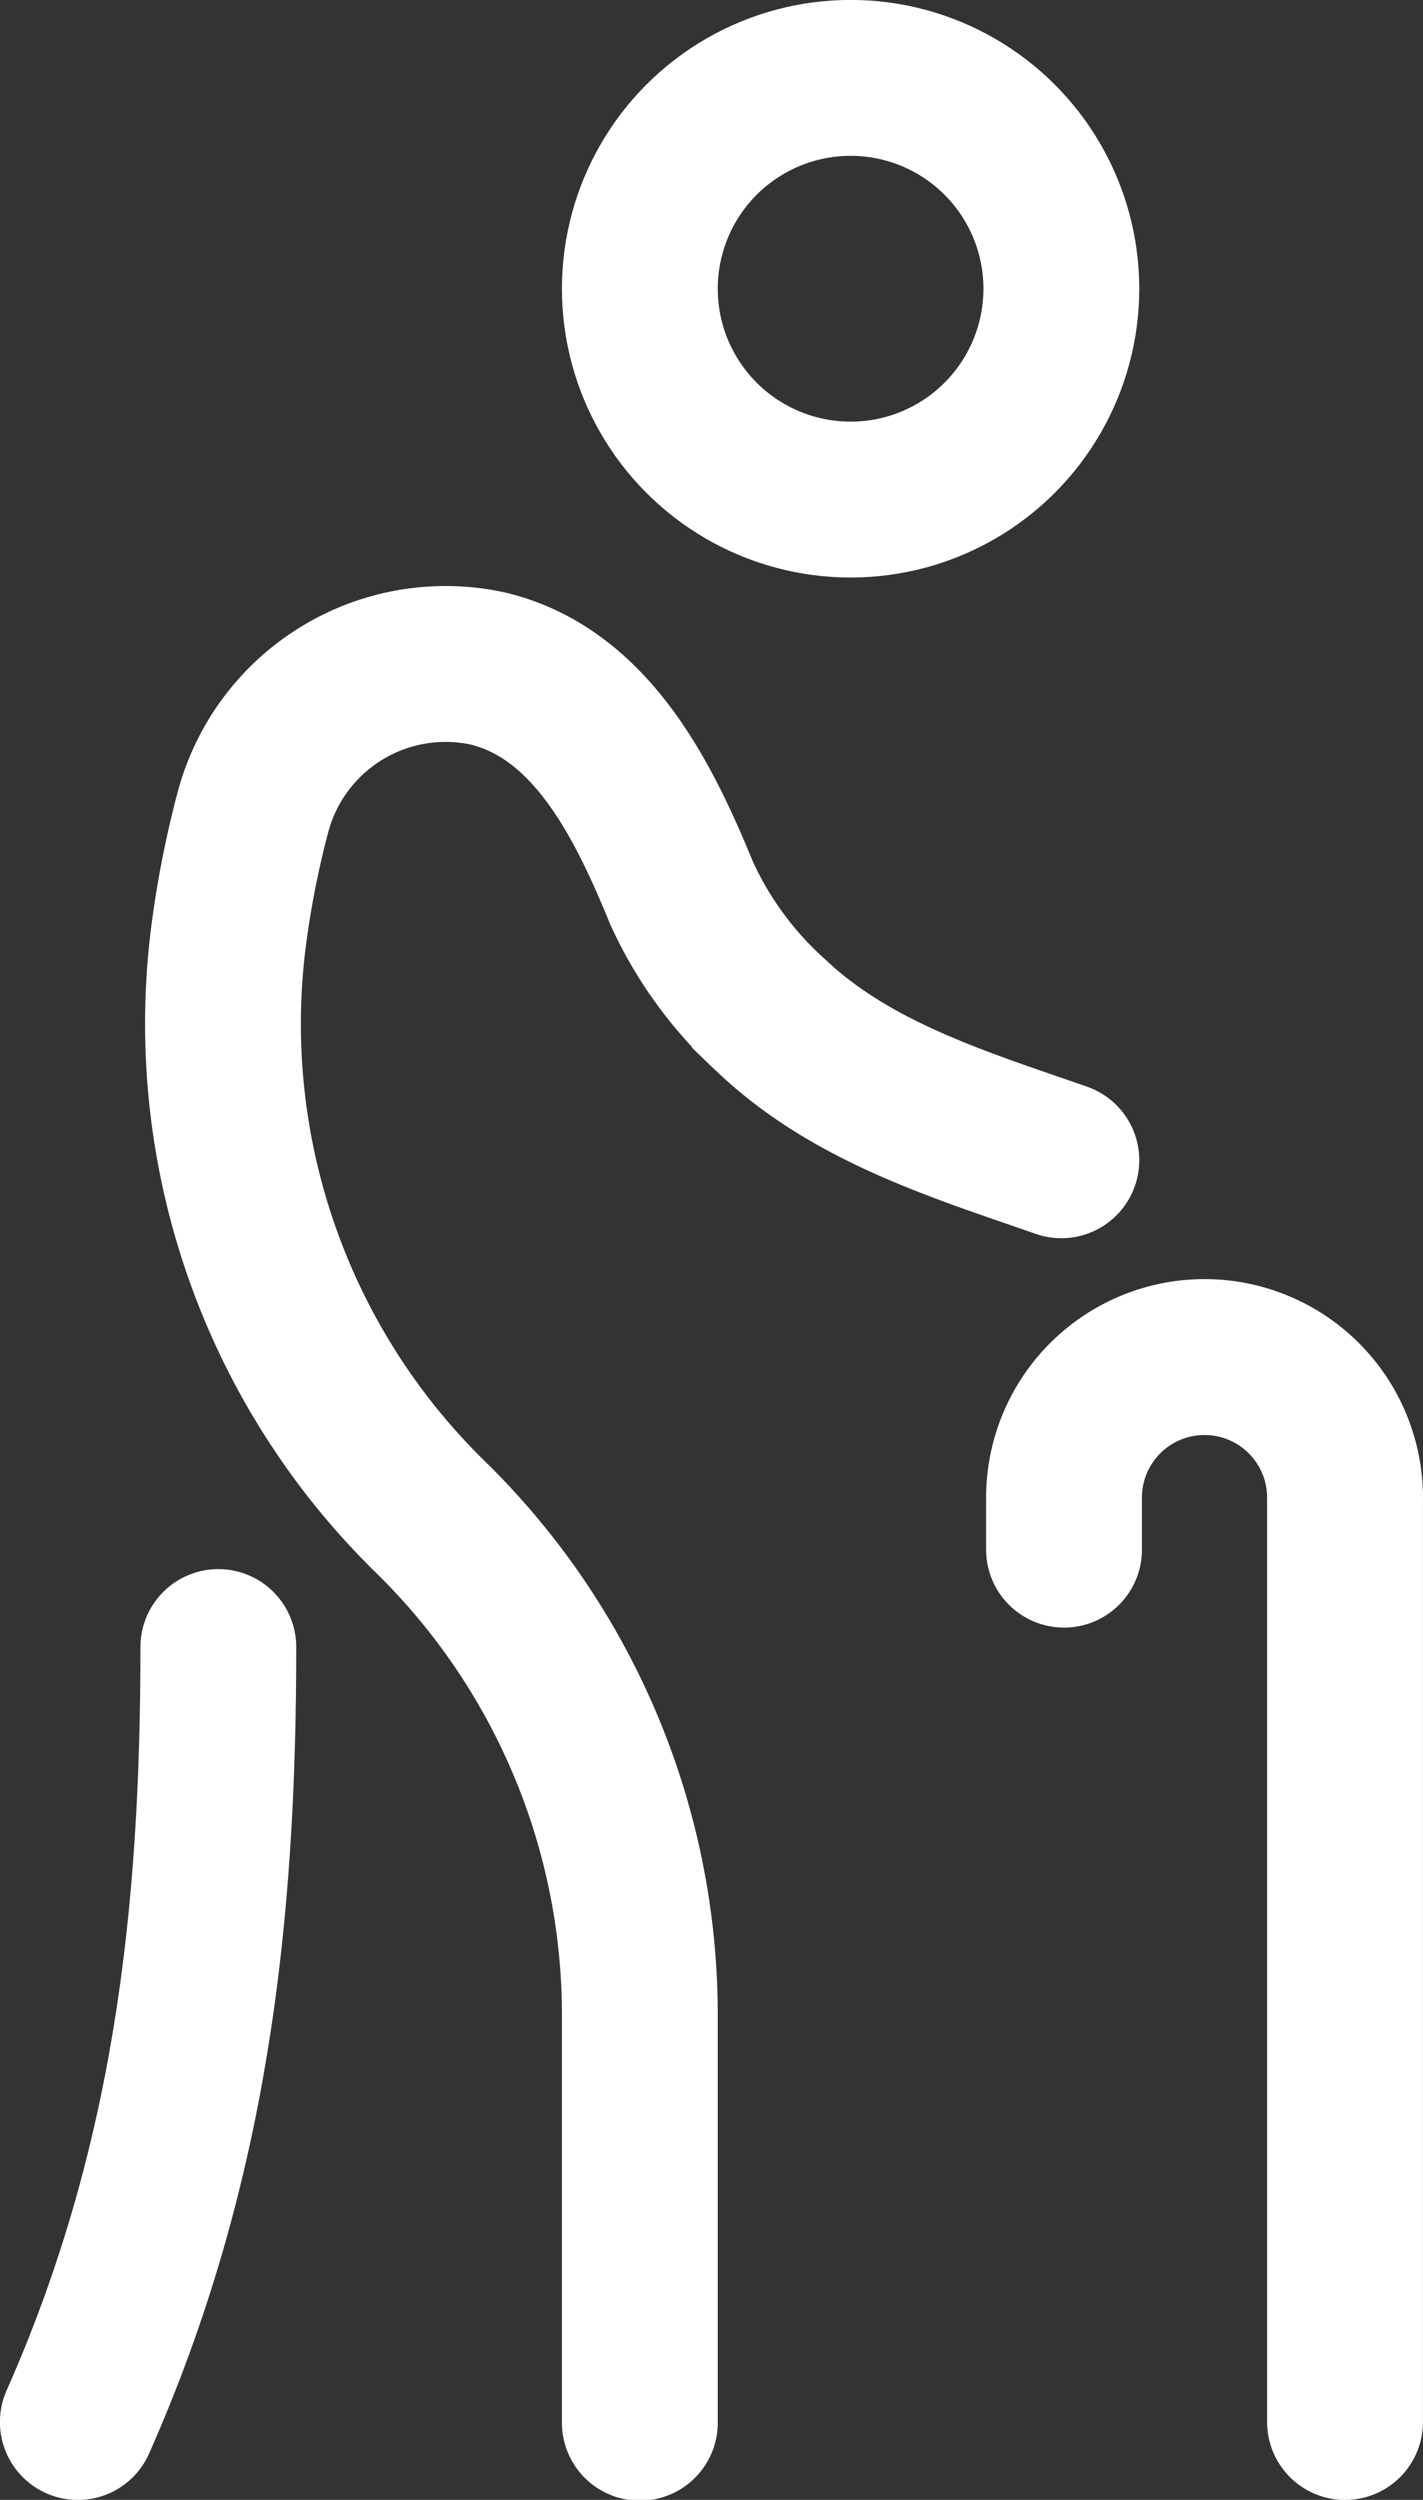
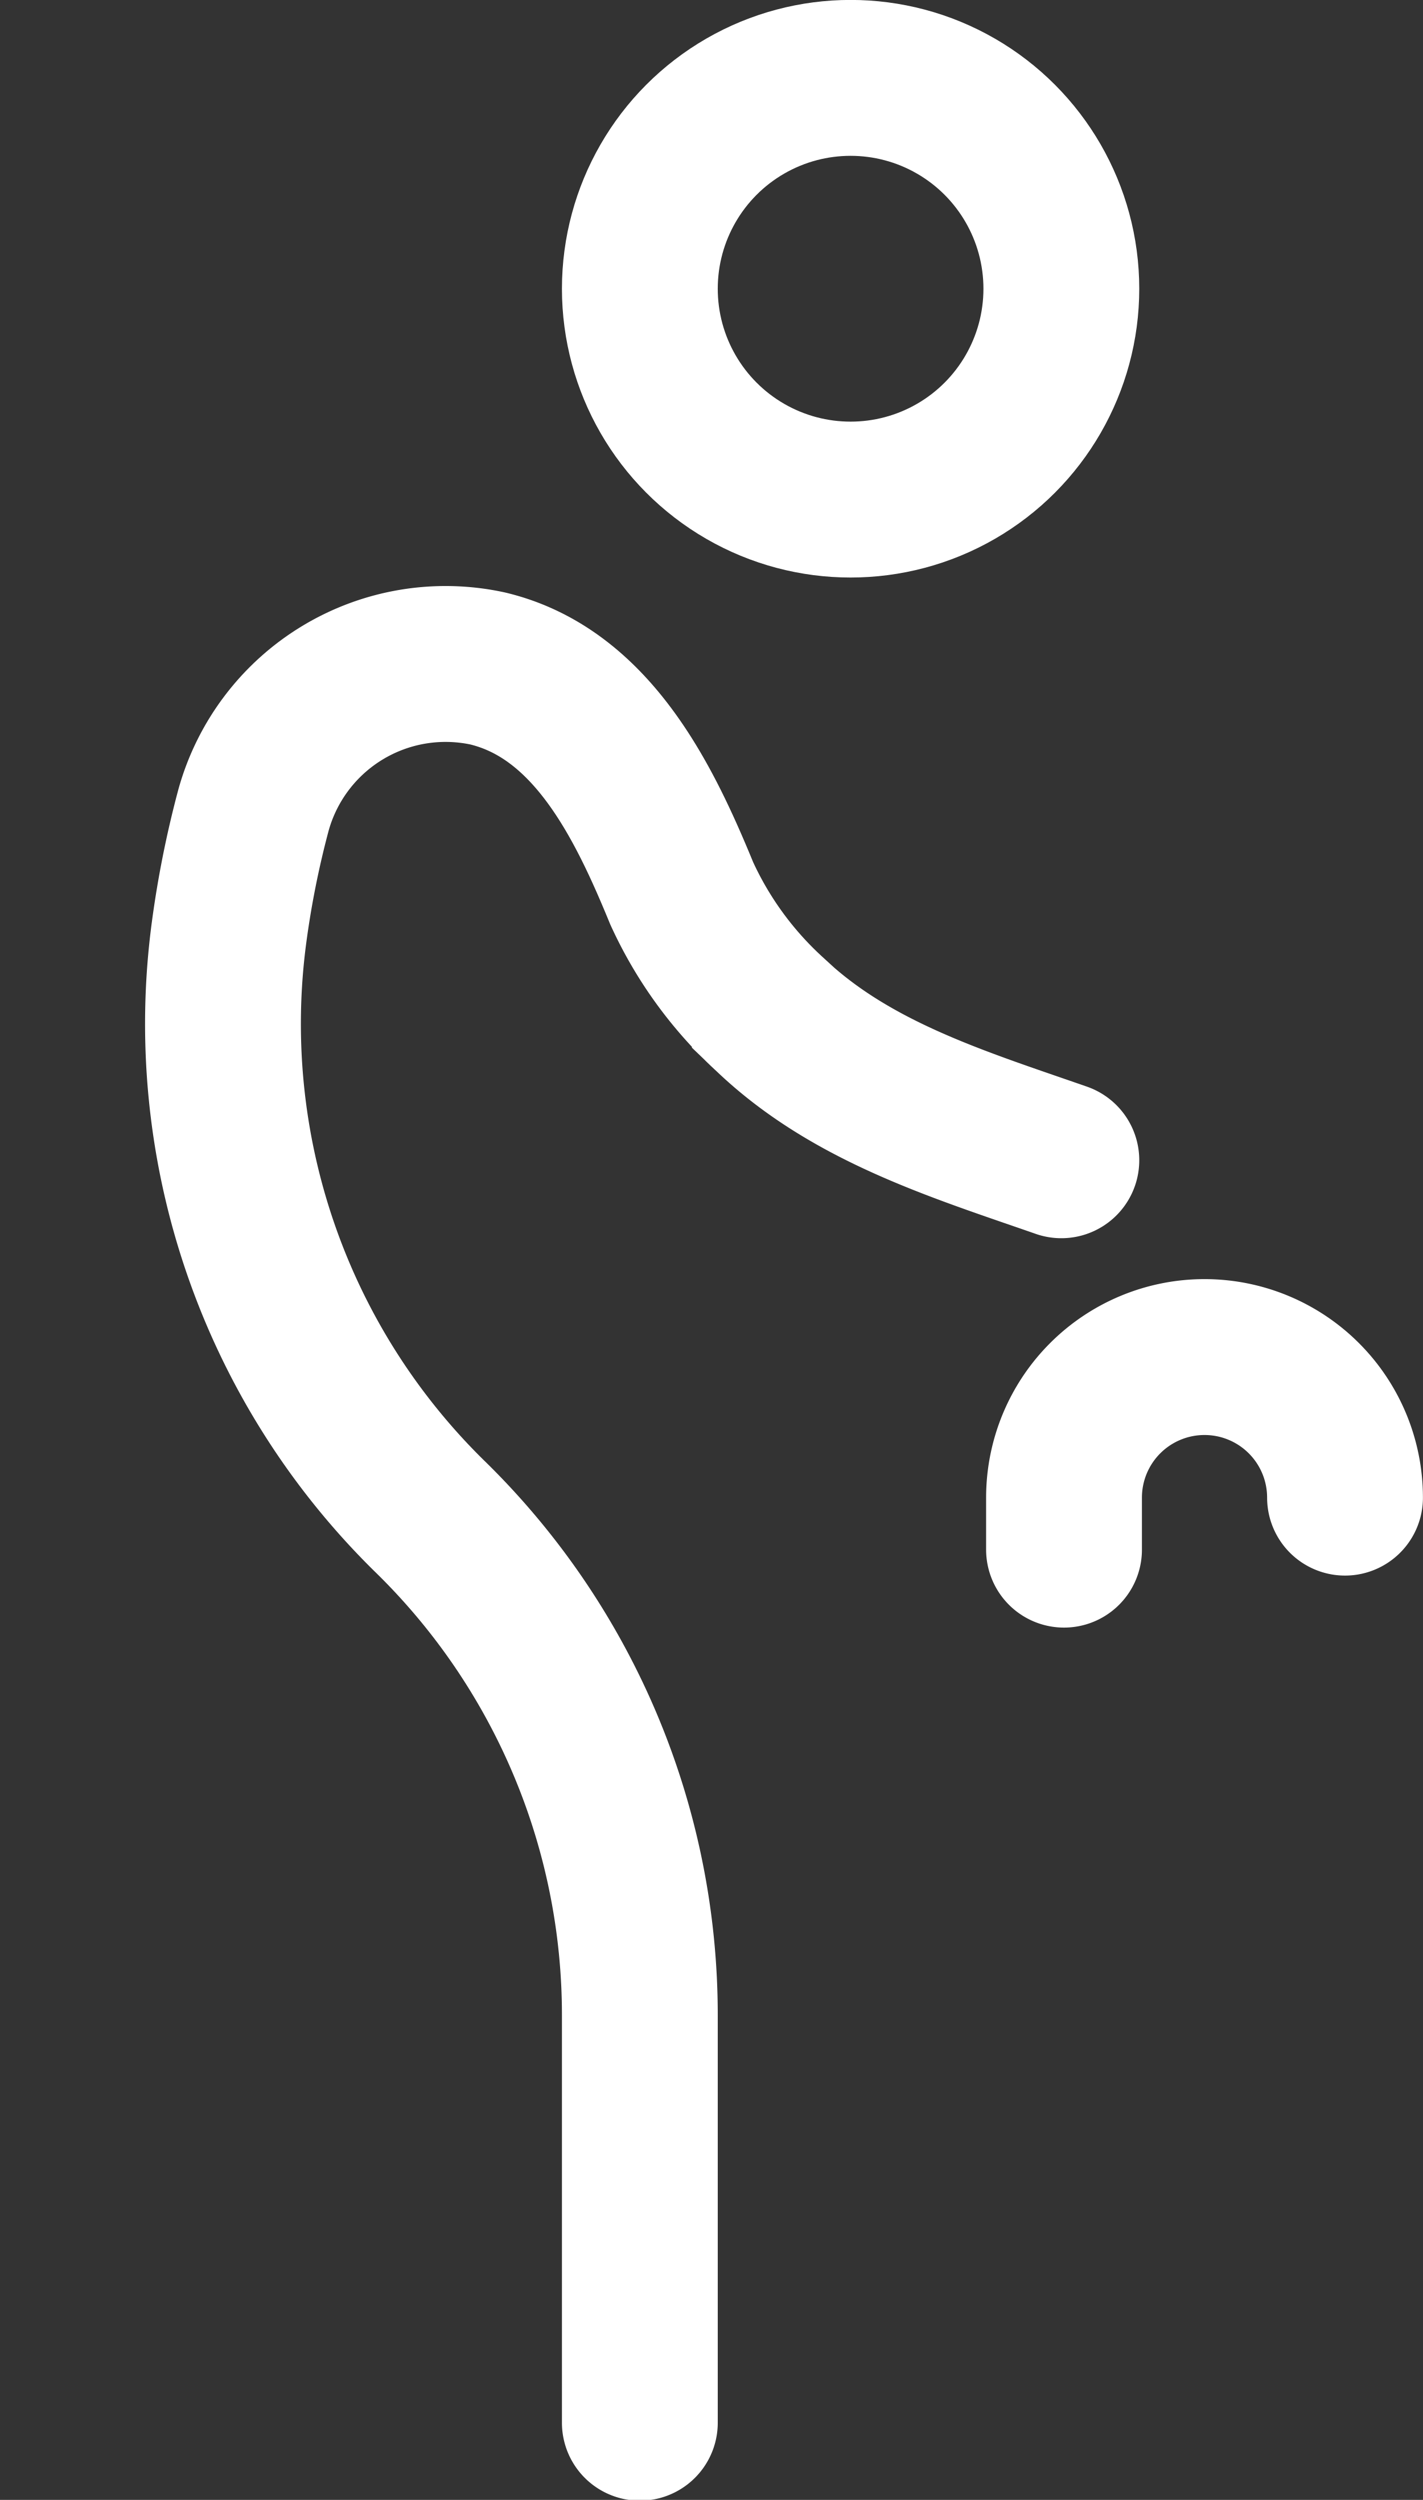
<svg xmlns="http://www.w3.org/2000/svg" viewBox="0 0 101.28 177.84">
  <rect x="0" y="0" width="101.28" height="177.84" fill="#333333" stroke="none" />
  <defs>
    <style>.cls-1{fill:none;stroke:#fff;stroke-linecap:round;stroke-miterlimit:10;stroke-width:11.09px}</style>
  </defs>
  <g id="Layer_2" data-name="Layer 2">
    <g id="Layer_1-2" data-name="Layer 1">
-       <path d="M5.54 172.3c8.06-18.18 10-36 10-55.13m80.19-10.63v65.76" class="cls-1" />
      <circle cx="60.54" cy="20.54" r="15" class="cls-1" />
      <path d="M95.73 106.54a10 10 0 0 0-20 0v3.7m-.19-27.7c-7.35-2.56-15-4.88-20.75-10.38a26.7 26.7 0 0 1-6.27-8.61c-2.65-6.45-6.37-14.23-13.83-16A14.19 14.19 0 0 0 18.05 57.6a69 69 0 0 0-1.74 8.68A49.06 49.06 0 0 0 30.72 108a49.56 49.56 0 0 1 14.82 35.35v29" class="cls-1" />
    </g>
  </g>
</svg>